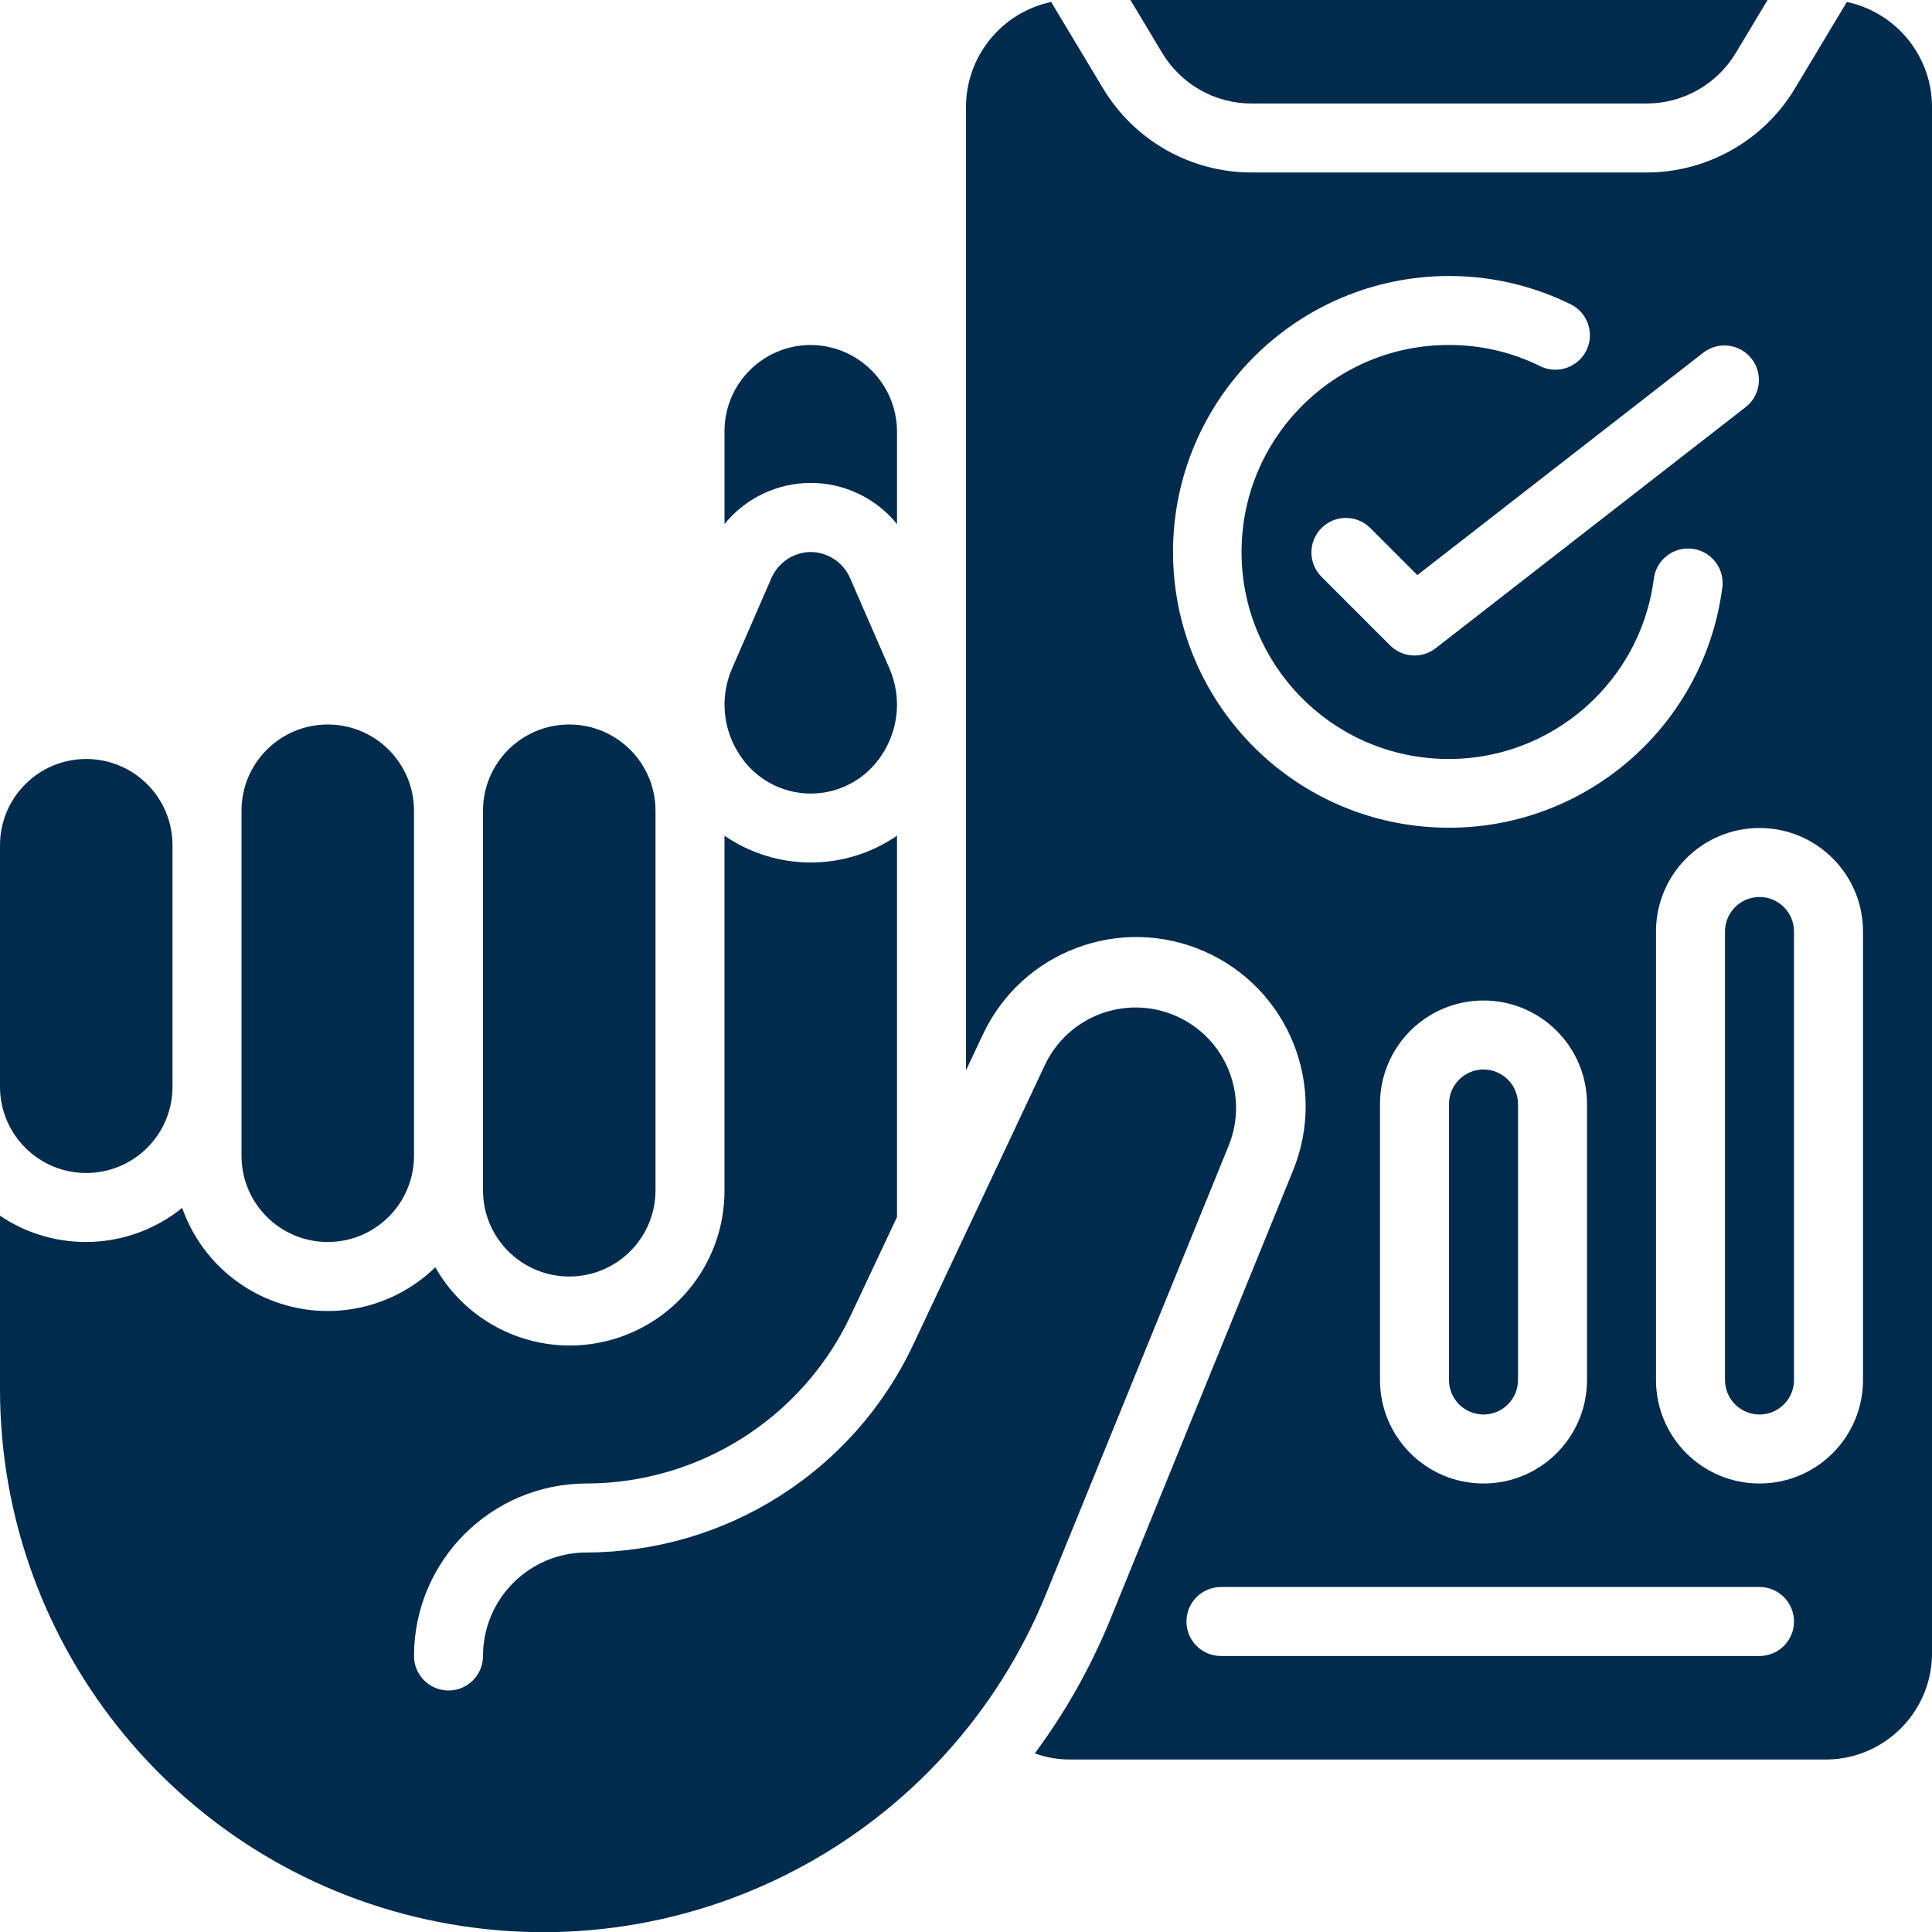
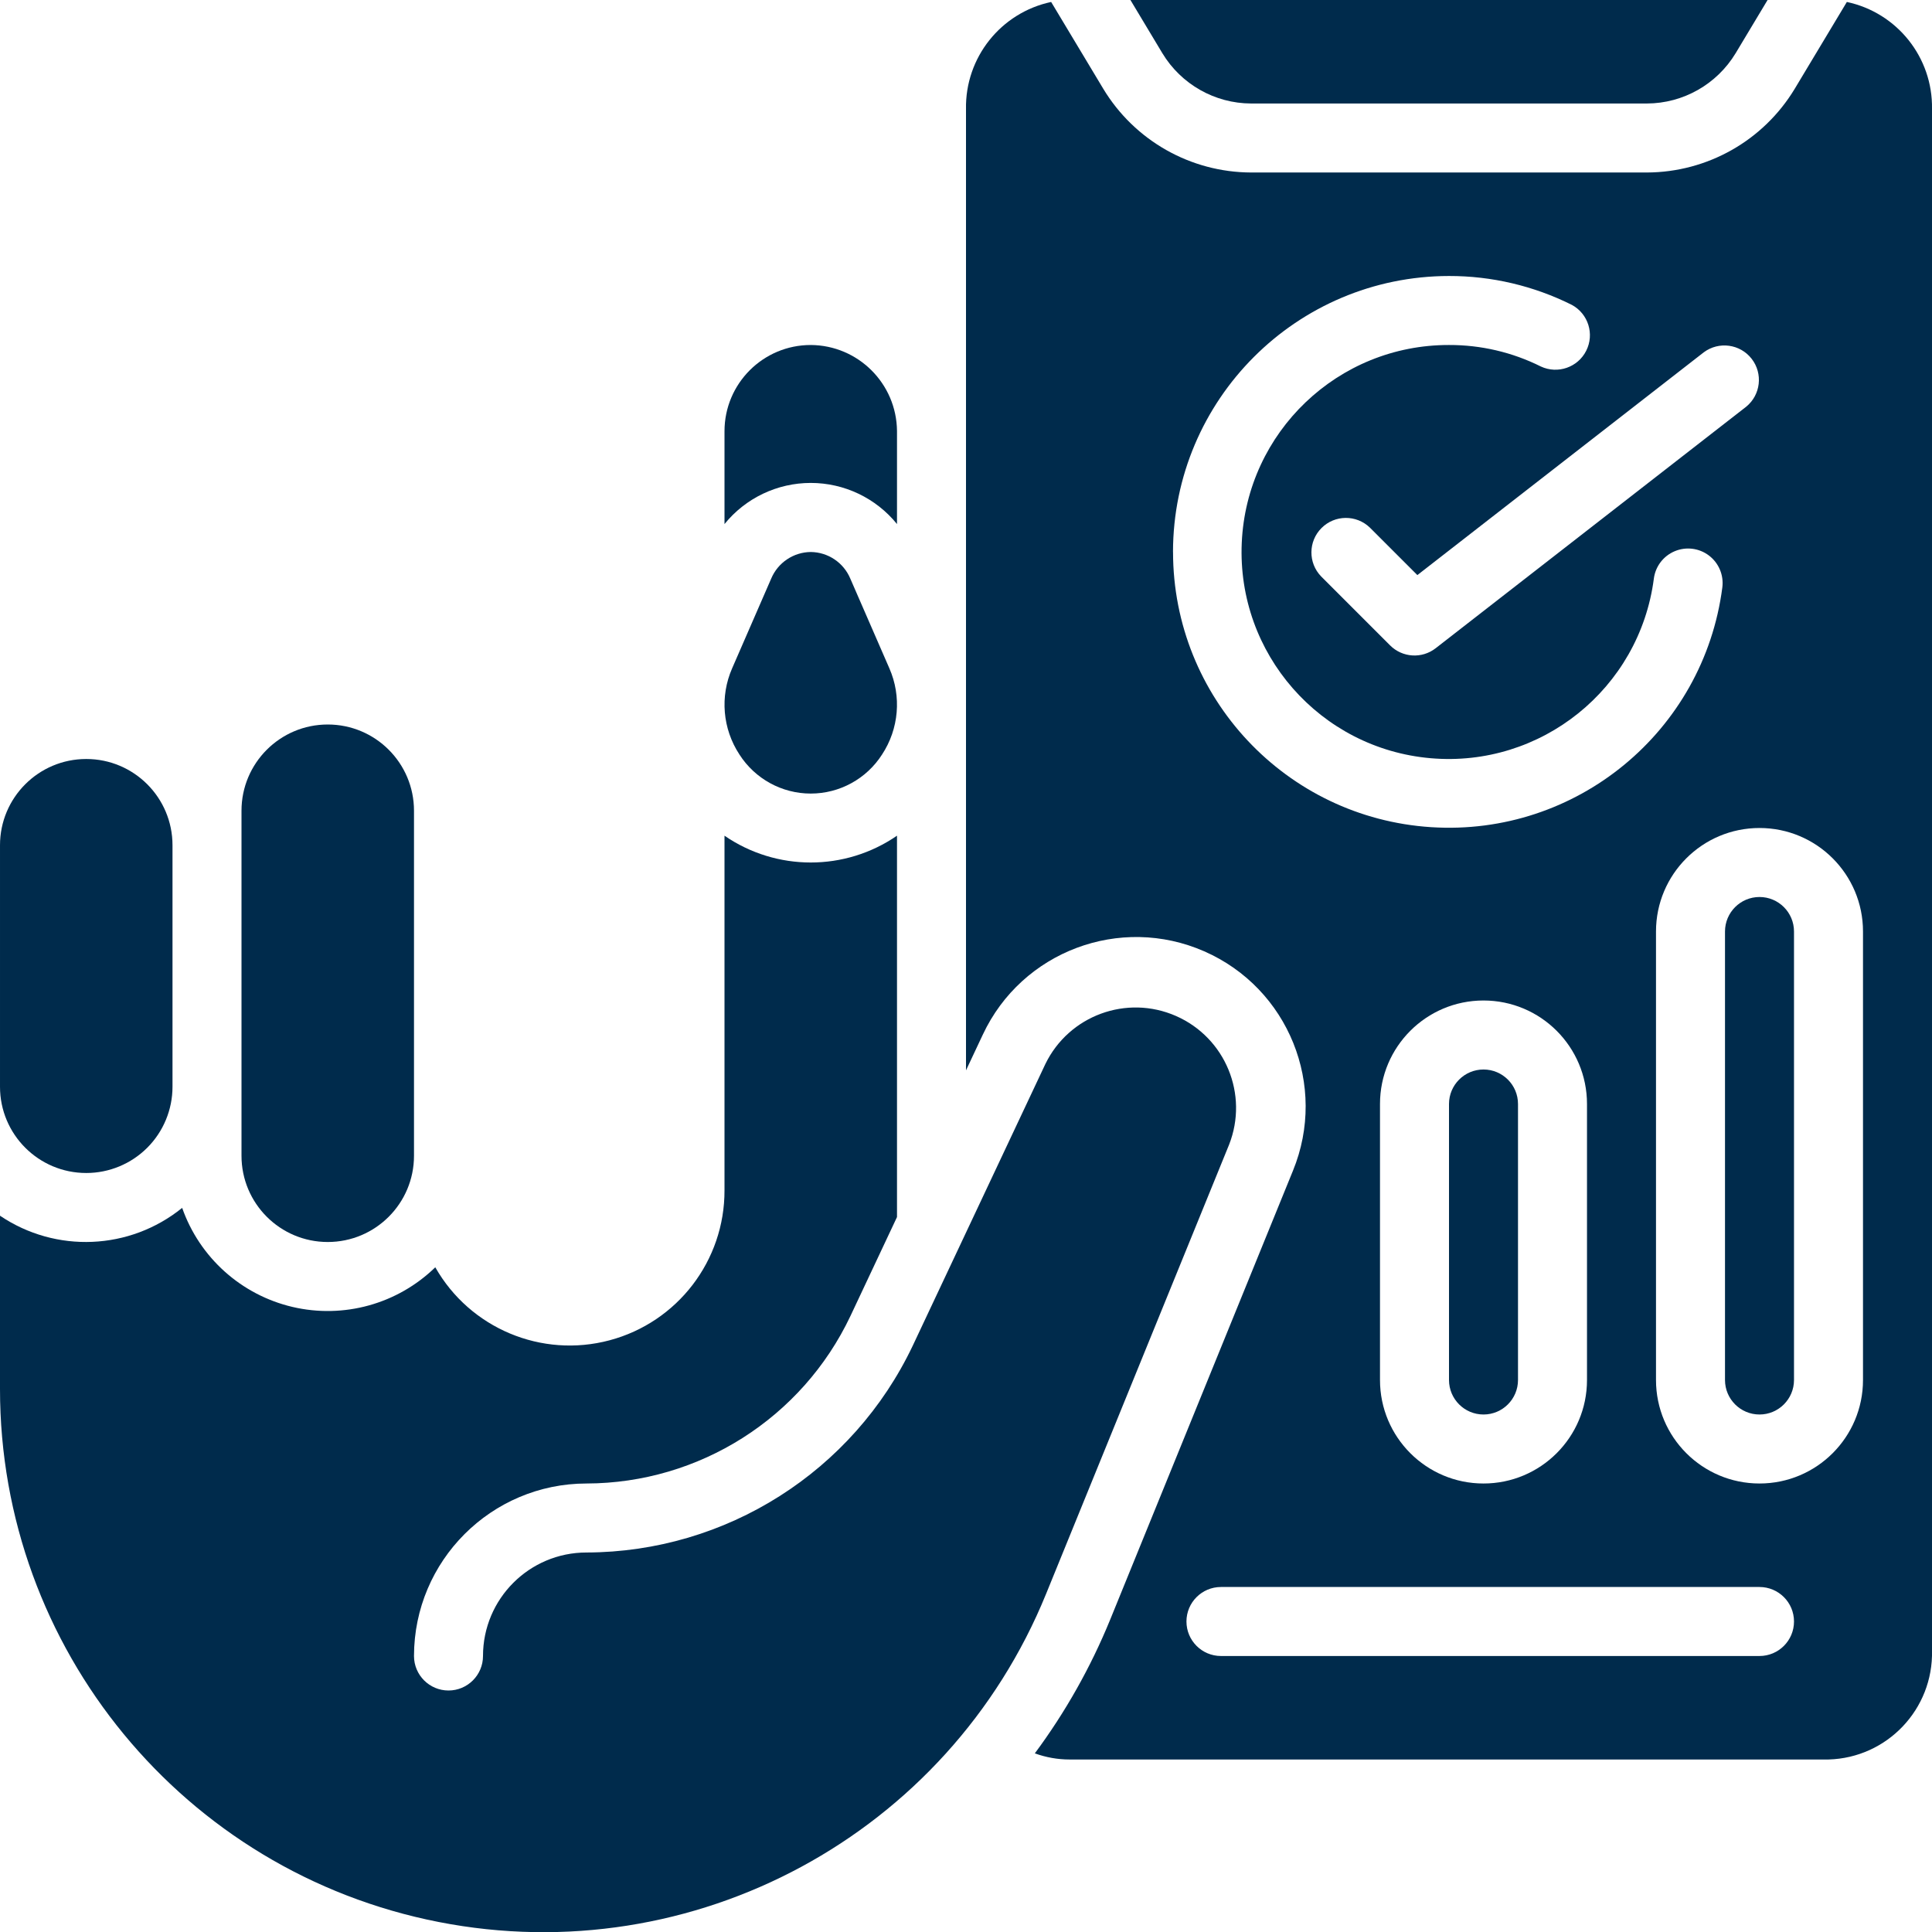
<svg xmlns="http://www.w3.org/2000/svg" height="512" viewBox="0 0 56 56" width="512" fill="#002b4c">
  <g id="Page-1" fill-rule="evenodd">
    <g id="065---Blood-Test-Results" fill-rule="nonzero">
      <path id="Shape" d="m23.5 16c-.501.005-.952.308-1.146.77l-1.132 2.6c-.358.815-.278 1.756.211 2.5.451.705 1.23 1.132 2.067 1.132s1.616-.427 2.067-1.132c.489-.744.569-1.685.211-2.5l-1.132-2.6c-.194-.462-.645-.765-1.146-.77z" />
      <path id="Shape" d="m35.625 33.18c.573-1.455-.106-3.102-1.538-3.731s-3.104-.014-3.787 1.393l-3.841 8.158c-1.734 3.655-5.413 5.989-9.459 6-1.657 0-3 1.343-3 3 0 .552-.448 1-1 1s-1-.448-1-1c.003-2.76 2.24-4.997 5-5 3.272-.008 6.249-1.897 7.65-4.854l1.35-2.869v-11.054c-1.506 1.036-3.494 1.036-5 0v10.277c.007 2.038-1.361 3.824-3.331 4.349-1.969.525-4.045-.344-5.052-2.116-1.094 1.065-2.655 1.498-4.14 1.149s-2.691-1.431-3.197-2.871c-1.518 1.229-3.662 1.321-5.28.227v5.02c-.002 7.528 5.327 14.004 12.715 15.452 7.388 1.448 14.767-2.538 17.606-9.51z" />
      <path id="Shape" d="m42 32v8c0 .552.448 1 1 1s1-.448 1-1v-8c0-.552-.448-1-1-1s-1 .448-1 1z" />
      <path id="Shape" d="m2.5 34c.663 0 1.299-.263 1.768-.732.469-.469.732-1.105.732-1.768v-7c0-1.381-1.119-2.5-2.5-2.5s-2.5 1.119-2.5 2.5v7c0 1.381 1.119 2.5 2.5 2.5z" />
      <path id="Shape" d="m9.5 36c1.381 0 2.5-1.119 2.5-2.5v-10c0-1.381-1.119-2.5-2.5-2.5-1.381 0-2.5 1.119-2.5 2.5v10c0 1.381 1.119 2.5 2.5 2.5z" />
-       <path id="Shape" d="m16.5 37c1.381 0 2.5-1.119 2.5-2.5v-11c0-1.381-1.119-2.5-2.5-2.5s-2.5 1.119-2.5 2.5v11c0 1.381 1.119 2.5 2.5 2.5z" />
      <path id="Shape" d="m51 26c-.552 0-1 .448-1 1v13c0 .552.448 1 1 1s1-.448 1-1v-13c0-.552-.448-1-1-1z" />
      <path id="Shape" d="m53.532.057-1.51 2.515c-.907 1.503-2.532 2.423-4.287 2.428h-11.47c-1.755-.005-3.38-.925-4.287-2.428l-1.51-2.515c-1.459.311-2.494 1.611-2.468 3.103v27.865l.487-1.035c1.13-2.414 3.979-3.486 6.42-2.415 2.441 1.071 3.581 3.893 2.57 6.359l-5.3 13.017c-.563 1.376-1.296 2.677-2.182 3.871.322.117.662.178 1.005.178h22c1.7-.047 3.041-1.46 3-3.16v-44.68c.026-1.492-1.009-2.792-2.468-3.103zm-4.146 10.154c.436-.324 1.052-.241 1.386.188.334.429.264 1.046-.158 1.39l-9 7c-.398.31-.964.275-1.321-.082l-2-2c-.379-.392-.374-1.016.012-1.402s1.009-.391 1.402-.012l1.376 1.376zm-15.386 5.789c.005-4.416 3.584-7.995 8-8 1.236-.002 2.456.285 3.562.838.475.258.659.846.415 1.329-.243.482-.826.684-1.315.456-.827-.413-1.738-.626-2.662-.623-3.214-.007-5.863 2.521-6.007 5.732-.143 3.211 2.269 5.965 5.472 6.245 3.202.28 6.056-2.014 6.472-5.201.044-.355.274-.659.604-.798.329-.139.708-.092.993.124.285.216.433.567.389.922-.541 4.181-4.234 7.223-8.441 6.952-4.207-.271-7.48-3.761-7.481-7.976zm12 16v8c0 1.657-1.343 3-3 3s-3-1.343-3-3v-8c0-1.657 1.343-3 3-3s3 1.343 3 3zm5 16h-15.61c-.552 0-1-.448-1-1s.448-1 1-1h15.61c.552 0 1 .448 1 1s-.448 1-1 1zm3-8c0 1.657-1.343 3-3 3s-3-1.343-3-3v-13c0-1.657 1.343-3 3-3s3 1.343 3 3z" />
      <path id="Shape" d="m36.265 3h11.47c1.053-.003 2.028-.556 2.573-1.457l.926-1.543h-18.468l.926 1.543c.545.901 1.52 1.454 2.573 1.457z" />
      <path id="Shape" d="m26 15.192v-2.7c-.013-1.374-1.126-2.484-2.5-2.492-1.381 0-2.5 1.119-2.5 2.5v2.69c.611-.754 1.53-1.192 2.5-1.192s1.889.438 2.5 1.192z" />
    </g>
  </g>
</svg>